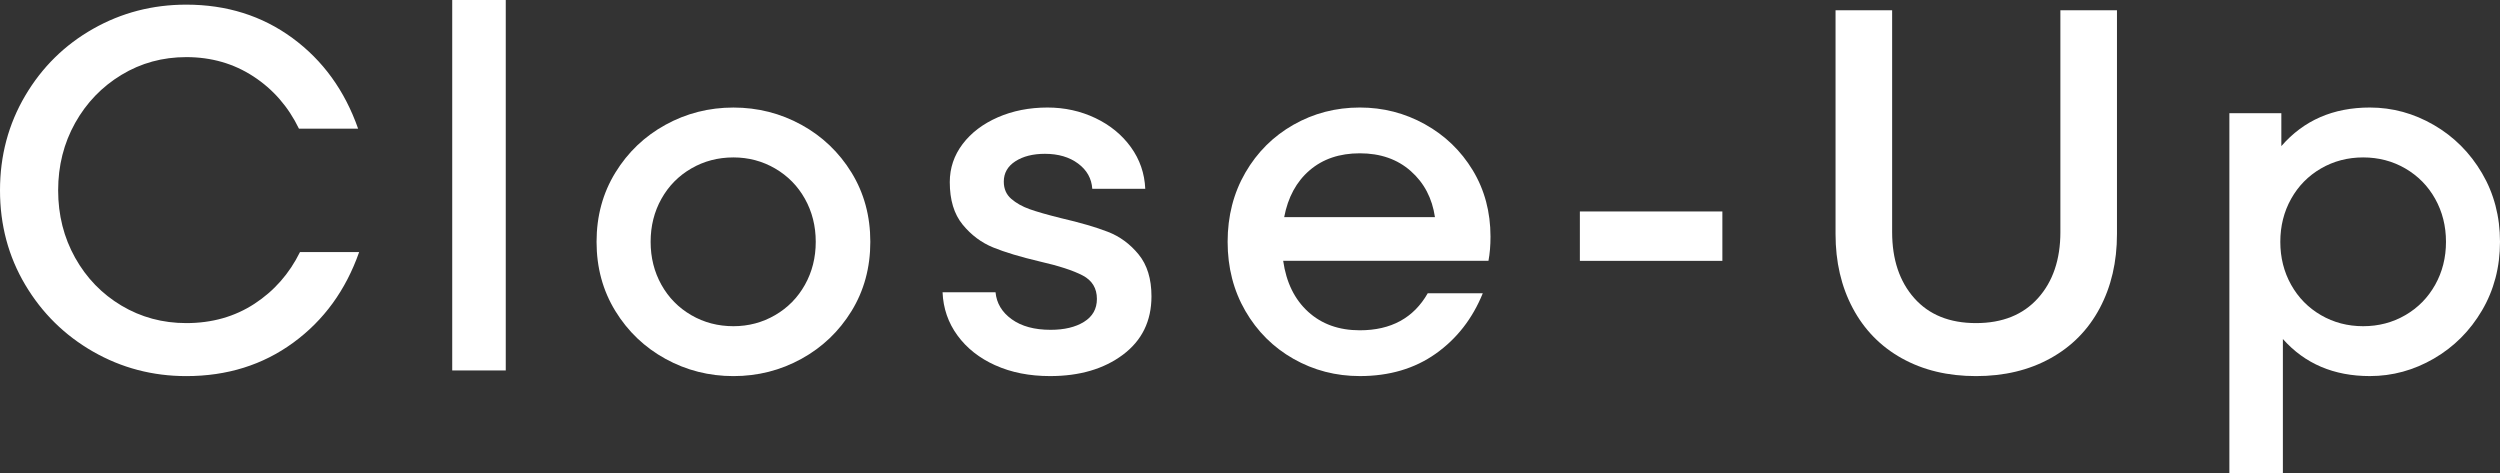
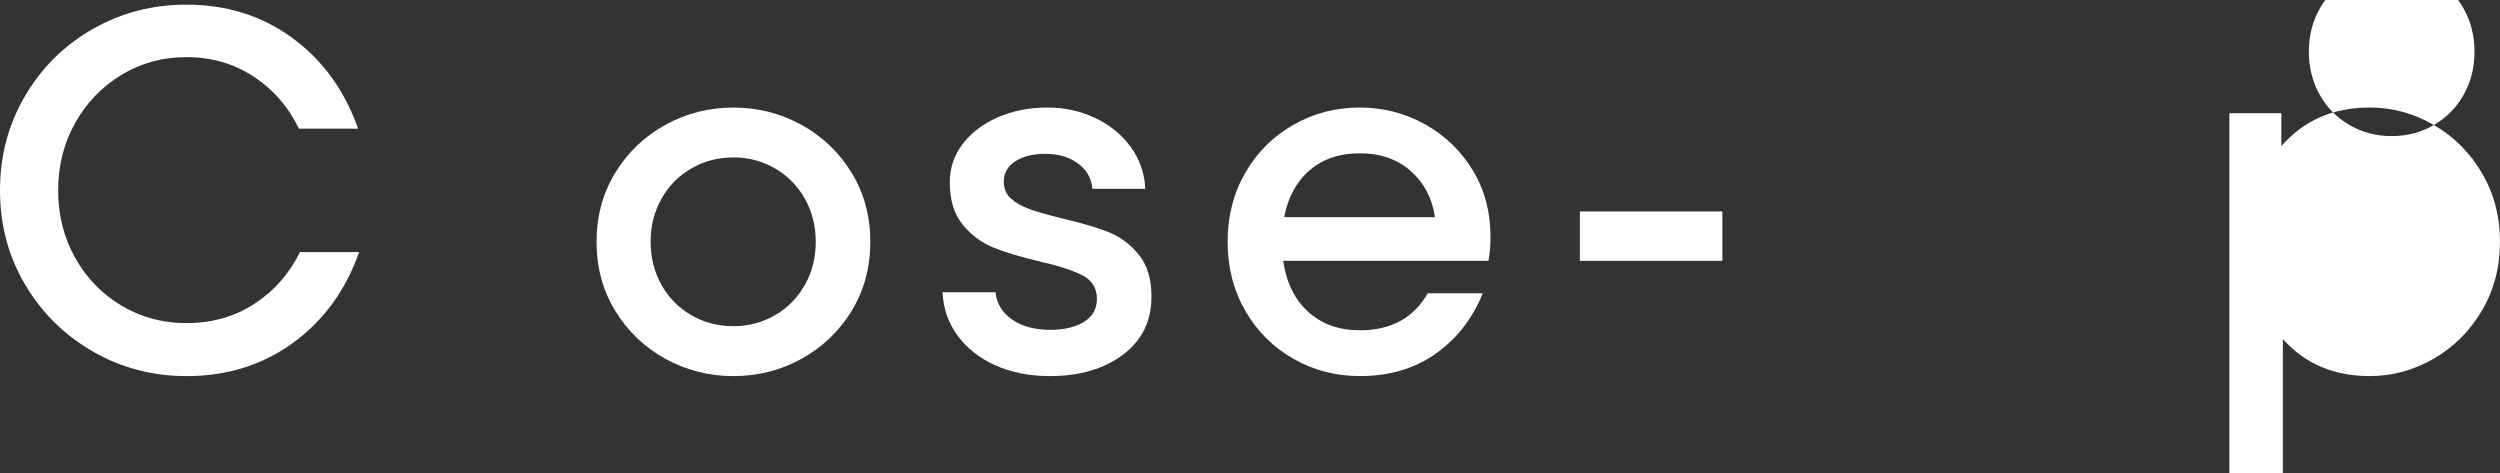
<svg xmlns="http://www.w3.org/2000/svg" width="94.19" height="17.833" version="1.1" viewBox="0 0 94.19 17.833">
  <rect x="0" y="0" width="94.19" height="17.833" fill="#333333" stroke="none" />
  <g>
    <g id="_編集モード" data-name="編集モード">
      <g>
        <path d="M3.509,13.249c-1.072-.614-1.926-1.454-2.559-2.52-.633-1.066-.95-2.251-.95-3.557s.317-2.494.95-3.567c.633-1.073,1.486-1.912,2.559-2.52S5.751.175,7.018.175c1.524,0,2.859.42,4.003,1.26,1.144.84,1.967,1.977,2.471,3.412h-2.229c-.401-.827-.973-1.483-1.716-1.968s-1.586-.727-2.529-.727c-.892,0-1.706.223-2.442.669s-1.318,1.05-1.745,1.812c-.426.763-.64,1.609-.64,2.539s.214,1.777.64,2.539c.427.763,1.009,1.364,1.745,1.803.736.439,1.551.659,2.442.659.969,0,1.825-.242,2.568-.727s1.314-1.134,1.716-1.948h2.229c-.504,1.434-1.331,2.572-2.481,3.412-1.149.84-2.494,1.26-4.031,1.26-1.267,0-2.437-.307-3.509-.921Z" fill="#fff" />
-         <path d="M19.055,13.957h-2.017V0h2.017v13.957Z" fill="#fff" />
        <path d="M25.074,13.521c-.788-.433-1.418-1.034-1.89-1.803-.472-.769-.708-1.638-.708-2.607s.236-1.838.708-2.607c.472-.769,1.102-1.37,1.89-1.803.788-.433,1.642-.649,2.559-.649s1.771.217,2.559.649c.788.433,1.418,1.034,1.891,1.803.472.769.707,1.638.707,2.607s-.235,1.838-.707,2.607c-.473.769-1.103,1.37-1.891,1.803-.788.433-1.641.649-2.559.649s-1.771-.216-2.559-.649ZM29.203,11.873c.478-.278.853-.659,1.124-1.144.271-.484.407-1.024.407-1.618s-.136-1.134-.407-1.619-.646-.865-1.124-1.144c-.479-.278-1.002-.417-1.57-.417-.581,0-1.111.139-1.589.417-.479.278-.854.659-1.125,1.144-.271.485-.406,1.024-.406,1.619s.136,1.134.406,1.618c.271.485.646.866,1.125,1.144.478.278,1.008.417,1.589.417.568,0,1.092-.139,1.57-.417Z" fill="#fff" />
        <path d="M37.498,13.763c-.601-.271-1.075-.646-1.424-1.124-.35-.478-.537-1.021-.562-1.628h1.996c.039.414.242.753.611,1.018.368.265.855.397,1.463.397.517,0,.938-.1,1.26-.301.323-.2.485-.488.485-.863,0-.4-.178-.695-.533-.882-.355-.187-.901-.365-1.638-.533-.711-.168-1.289-.342-1.735-.523-.445-.181-.83-.468-1.153-.863-.323-.394-.484-.927-.484-1.599,0-.53.161-1.008.484-1.435.323-.426.766-.762,1.328-1.008.562-.245,1.186-.368,1.87-.368.646,0,1.247.133,1.803.397.556.265,1.001.63,1.338,1.095.336.465.517.989.542,1.57h-1.996c-.026-.388-.203-.704-.533-.95-.329-.245-.746-.368-1.25-.368-.452,0-.824.094-1.114.281-.291.188-.437.443-.437.766,0,.271.094.488.281.649.187.162.417.291.688.388.271.097.666.21,1.183.339.724.168,1.312.339,1.764.514.453.174.841.459,1.163.853.323.394.485.921.485,1.58,0,.93-.359,1.664-1.076,2.2-.717.536-1.632.804-2.743.804-.775,0-1.463-.135-2.064-.407Z" fill="#fff" />
        <path d="M53.685,4.681c.756.42,1.356.998,1.803,1.735.445.737.668,1.57.668,2.5,0,.336-.025.64-.077.911h-7.734c.116.814.43,1.454.94,1.919.51.465,1.159.698,1.948.698,1.176,0,2.028-.465,2.559-1.396h2.074c-.388.956-.979,1.715-1.774,2.278-.794.562-1.747.843-2.858.843-.905,0-1.738-.216-2.501-.649-.763-.433-1.366-1.034-1.812-1.803-.445-.769-.669-1.638-.669-2.607s.224-1.838.669-2.607c.446-.769,1.05-1.37,1.812-1.803.763-.433,1.596-.649,2.501-.649.878,0,1.695.21,2.452.63ZM49.342,6.416c-.497.426-.817,1.015-.959,1.764h5.68c-.104-.711-.407-1.289-.911-1.735s-1.144-.669-1.919-.669c-.763,0-1.393.213-1.891.64Z" fill="#fff" />
        <path d="M64.892,9.828h-5.369v-1.861h5.369v1.861Z" fill="#fff" />
-         <path d="M71.656,13.501c-.801-.446-1.418-1.076-1.851-1.89-.434-.814-.649-1.745-.649-2.791V.388h2.132v8.354c0,1.034.278,1.864.834,2.491.556.627,1.331.94,2.326.94s1.773-.313,2.336-.94c.562-.627.843-1.457.843-2.491V.388h2.132v8.432c0,1.047-.216,1.977-.649,2.791-.433.814-1.053,1.444-1.86,1.89s-1.741.669-2.801.669-1.99-.223-2.792-.669Z" fill="#fff" />
-         <path d="M91.699,4.71c.756.439,1.36,1.044,1.812,1.812.452.769.679,1.632.679,2.588s-.227,1.819-.679,2.588c-.452.769-1.057,1.373-1.812,1.812-.756.439-1.561.659-2.413.659-1.356,0-2.449-.465-3.276-1.396v5.059h-2.016V4.265h1.958v1.24c.84-.969,1.951-1.454,3.334-1.454.853,0,1.657.22,2.413.659ZM90.624,11.873c.478-.278.853-.659,1.124-1.144.271-.484.407-1.024.407-1.618s-.136-1.134-.407-1.619-.646-.865-1.124-1.144c-.479-.278-1.009-.417-1.59-.417s-1.111.139-1.59.417c-.478.278-.853.659-1.124,1.144s-.407,1.024-.407,1.619.136,1.134.407,1.618c.271.485.646.866,1.124,1.144.479.278,1.008.417,1.59.417s1.111-.139,1.59-.417Z" fill="#fff" />
+         <path d="M91.699,4.71c.756.439,1.36,1.044,1.812,1.812.452.769.679,1.632.679,2.588s-.227,1.819-.679,2.588c-.452.769-1.057,1.373-1.812,1.812-.756.439-1.561.659-2.413.659-1.356,0-2.449-.465-3.276-1.396v5.059h-2.016V4.265h1.958v1.24c.84-.969,1.951-1.454,3.334-1.454.853,0,1.657.22,2.413.659Zc.478-.278.853-.659,1.124-1.144.271-.484.407-1.024.407-1.618s-.136-1.134-.407-1.619-.646-.865-1.124-1.144c-.479-.278-1.009-.417-1.59-.417s-1.111.139-1.59.417c-.478.278-.853.659-1.124,1.144s-.407,1.024-.407,1.619.136,1.134.407,1.618c.271.485.646.866,1.124,1.144.479.278,1.008.417,1.59.417s1.111-.139,1.59-.417Z" fill="#fff" />
      </g>
    </g>
  </g>
</svg>